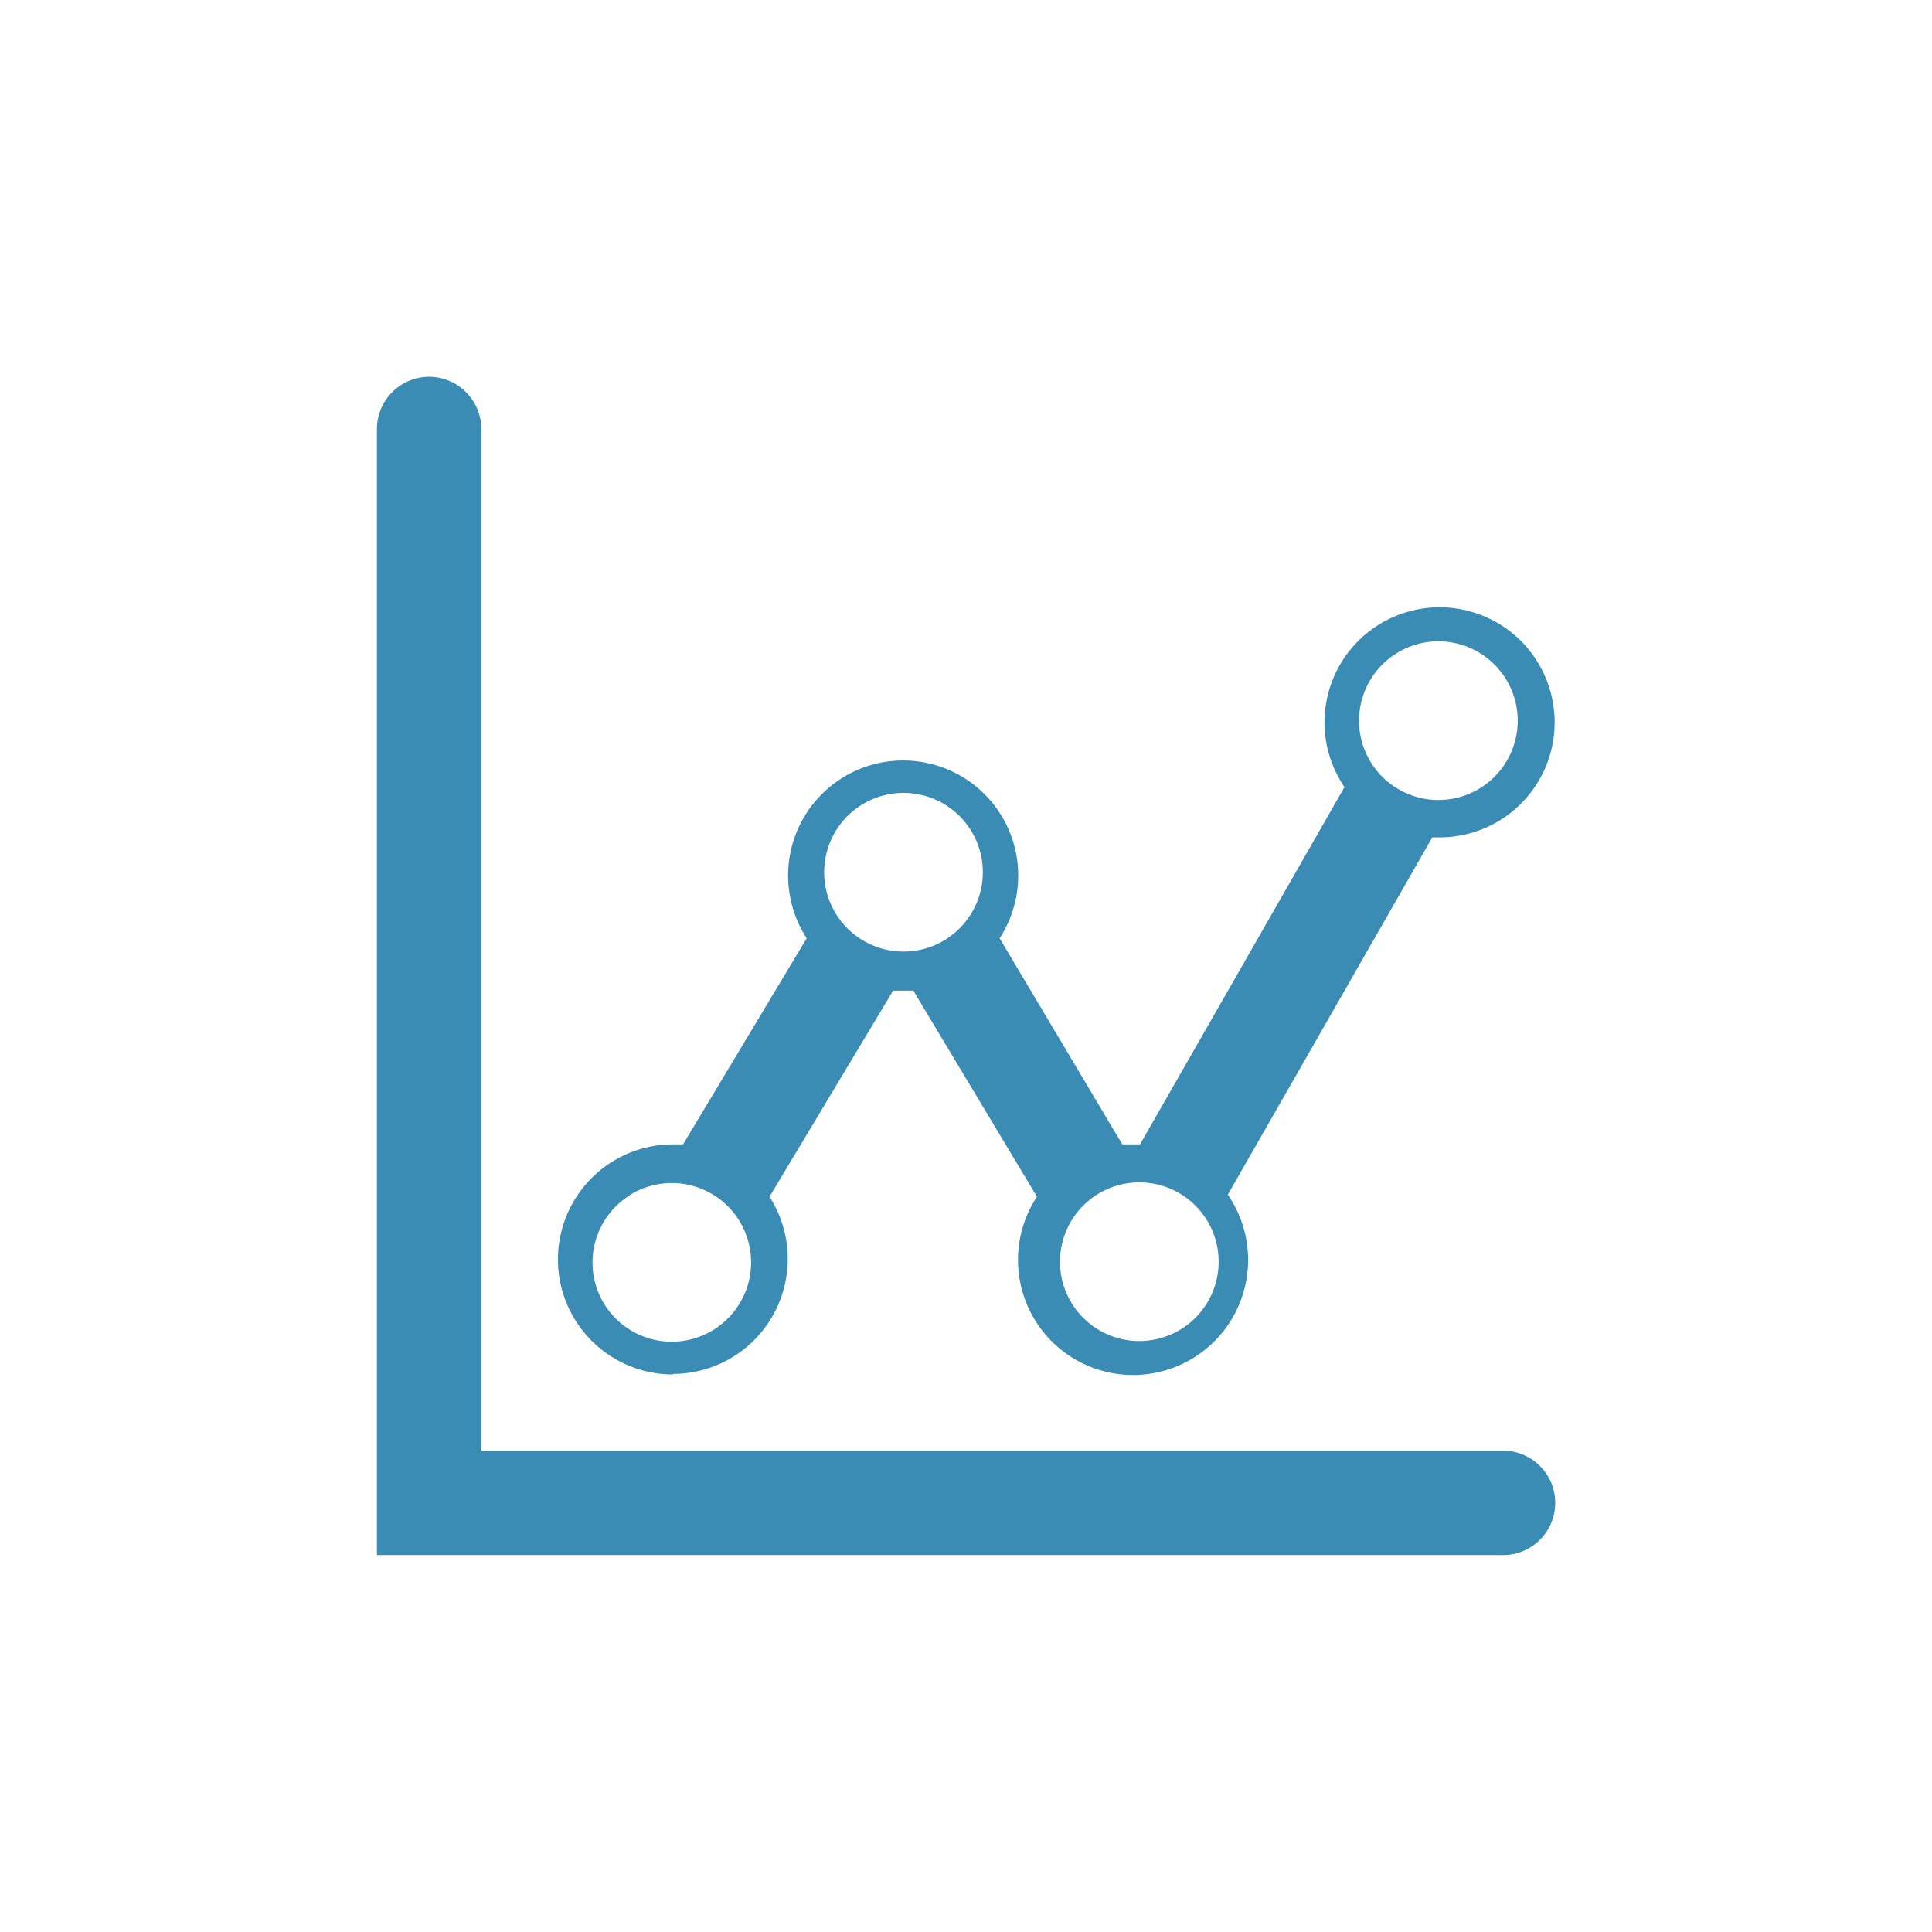
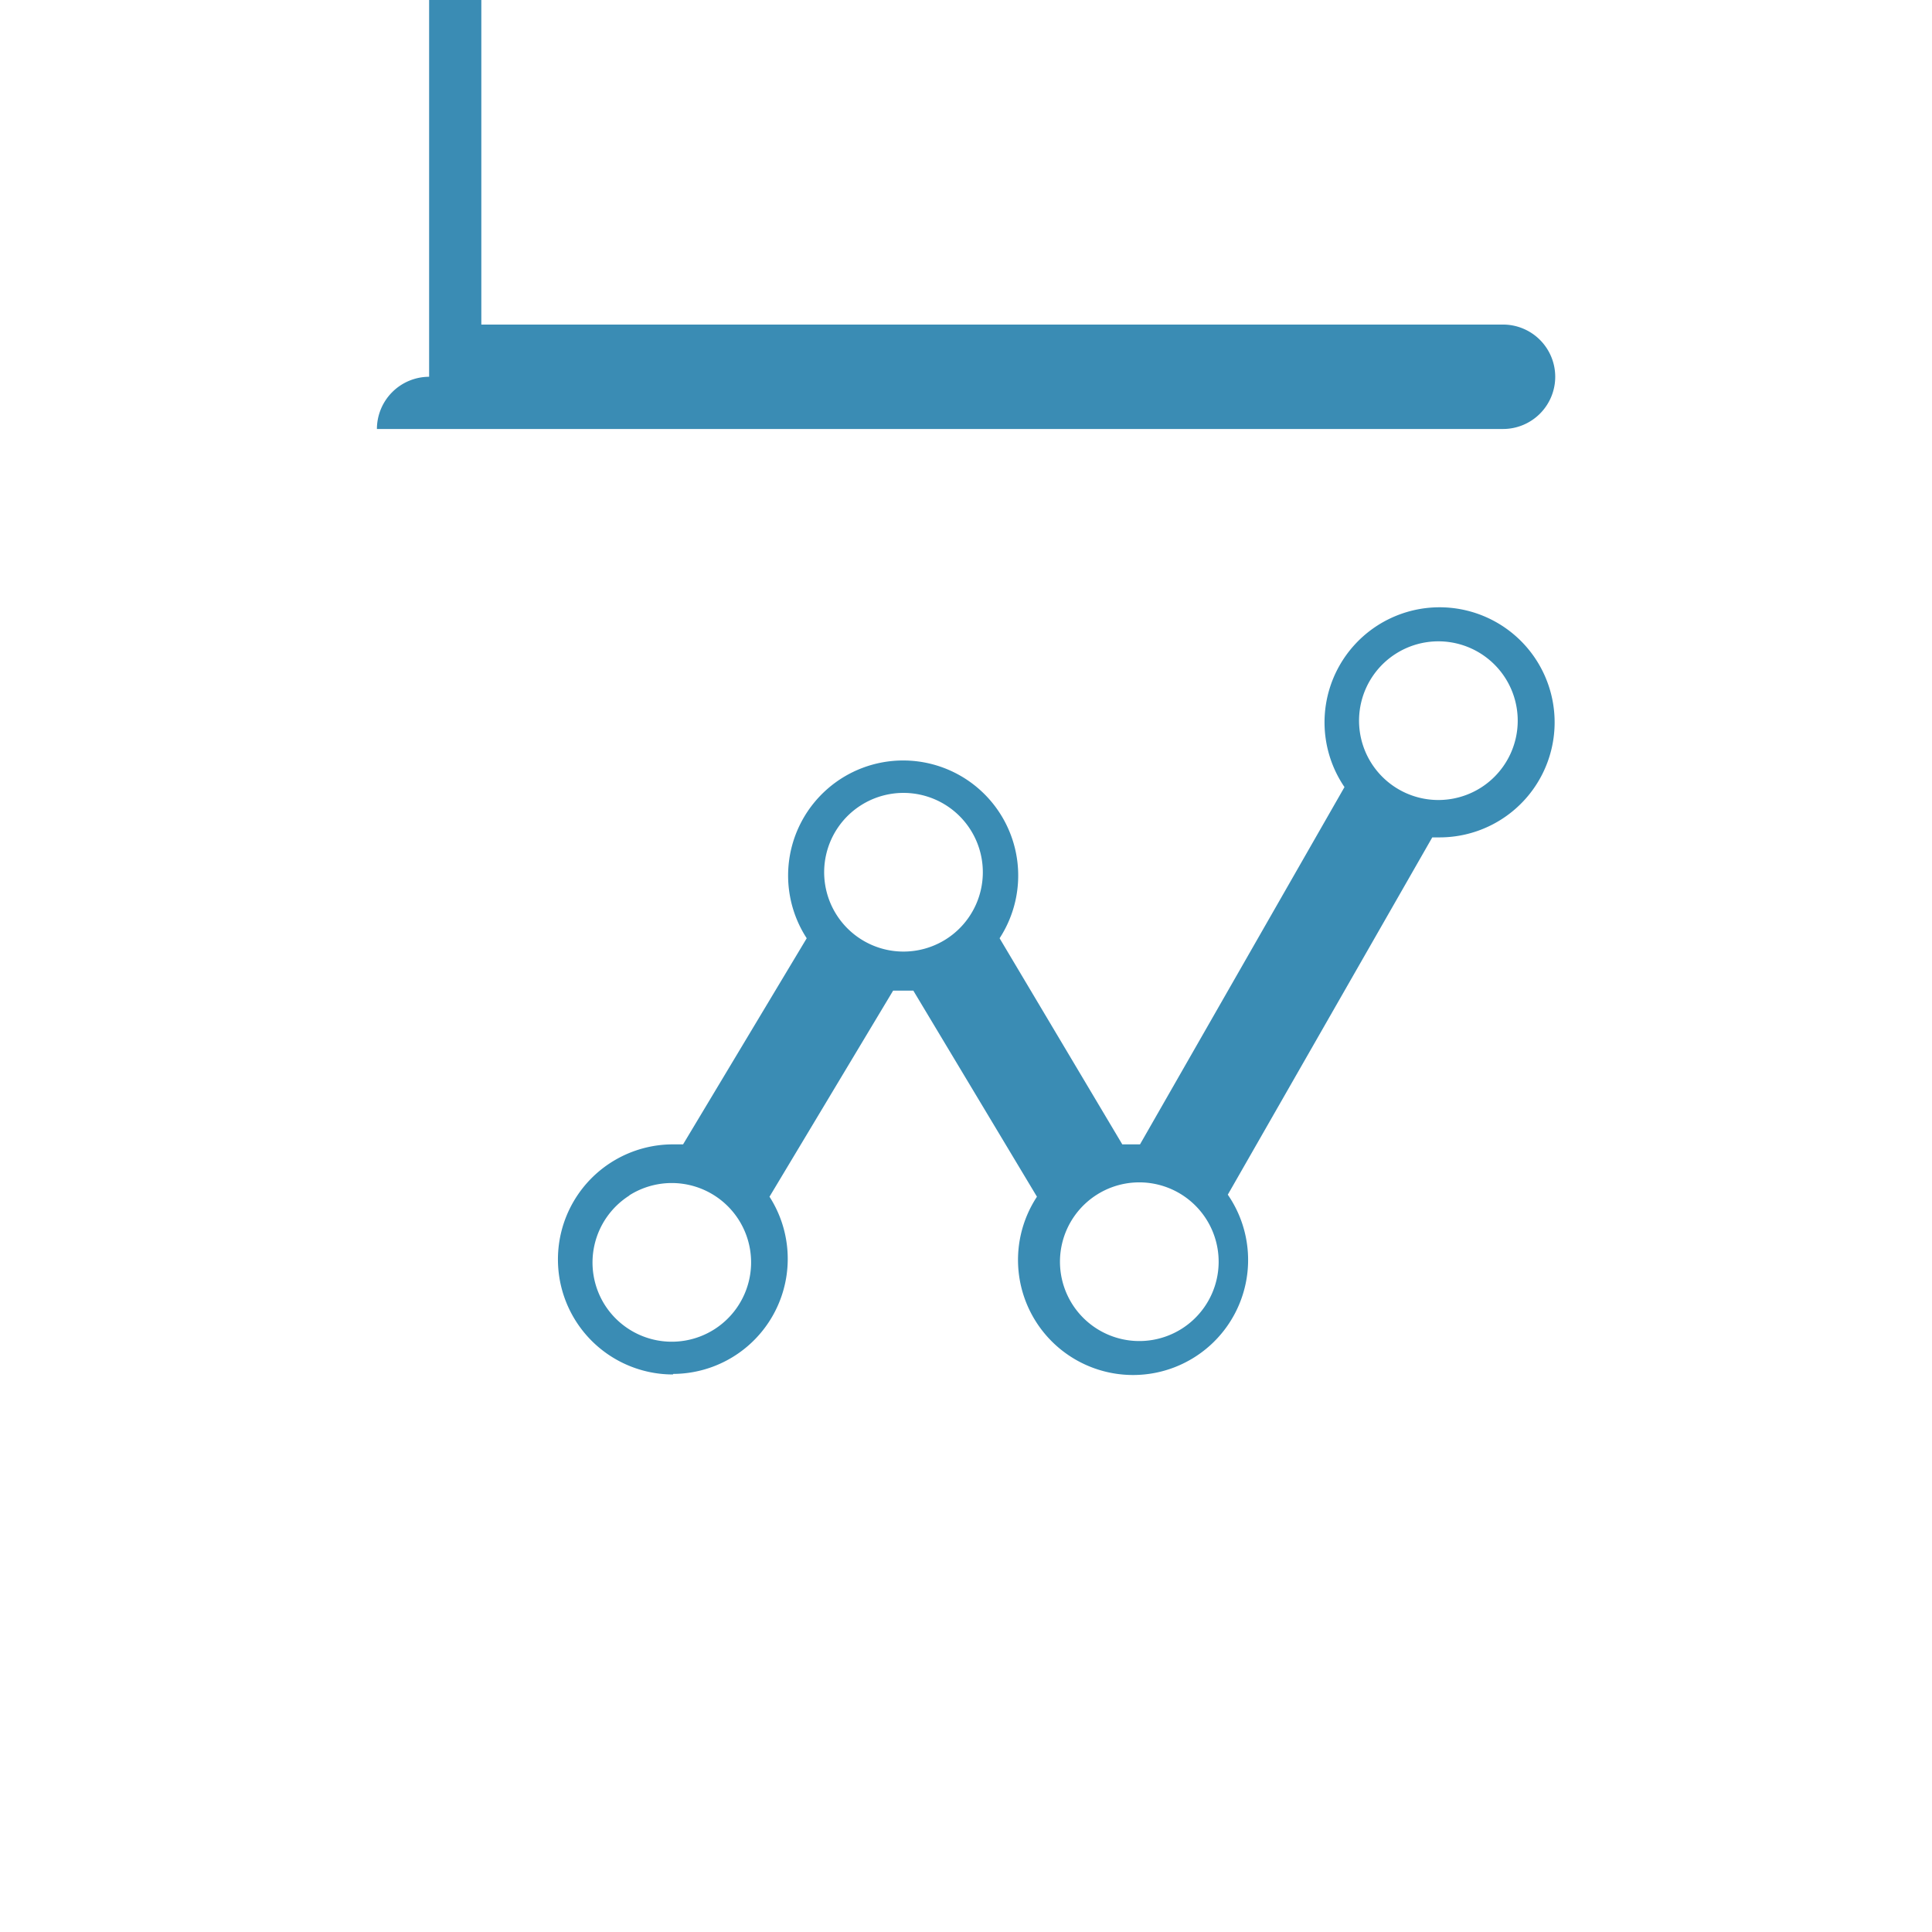
<svg xmlns="http://www.w3.org/2000/svg" viewBox="0 0 141.73 141.73">
  <defs>
    <style>.cls-1{fill:#3a8cb4;}</style>
  </defs>
  <title>Zeichenfläche 16 Kopie_midnight</title>
-   <path class="cls-1" d="M49.38 100.79a8.44 8.44 0 0 0 7.07-13l9.07-15.12h1.48l9.07 15.12a8.44 8.44 0 1 0 14-.15l15-26.21h.56a8.44 8.44 0 1 0-7-3.69l-15 26.21h-1.3l-9-15.12a8.44 8.44 0 1 0-14.15 0l-9.07 15.12h-.74a8.44 8.44 0 0 0 0 16.88zm50.47-49.24a5.82 5.82 0 1 1 4.41 7 5.82 5.82 0 0 1-4.41-7zm-21.94 39.69a5.82 5.82 0 1 1 4.41 7 5.82 5.82 0 0 1-4.41-7zm-14.76-32.16a5.82 5.82 0 1 1-1.8 8 5.82 5.82 0 0 1 1.8-8zm-17 28.62a5.82 5.82 0 1 1-1.8 8 5.82 5.82 0 0 1 1.84-8.01zM31.48 27.64a3.84 3.84 0 0 0-3.83 3.83v82.61h82.61a3.83 3.83 0 0 0 3.83-3.83 3.83 3.83 0 0 0-3.83-3.83h-74.95v-74.94a3.84 3.84 0 0 0-3.83-3.84z" />
+   <path class="cls-1" d="M49.38 100.79a8.44 8.44 0 0 0 7.07-13l9.07-15.12h1.48l9.07 15.12a8.44 8.44 0 1 0 14-.15l15-26.21h.56a8.44 8.44 0 1 0-7-3.69l-15 26.21h-1.3l-9-15.12a8.44 8.44 0 1 0-14.15 0l-9.07 15.12h-.74a8.44 8.44 0 0 0 0 16.88zm50.47-49.24a5.82 5.82 0 1 1 4.41 7 5.82 5.82 0 0 1-4.41-7zm-21.94 39.69a5.82 5.82 0 1 1 4.41 7 5.82 5.82 0 0 1-4.41-7zm-14.76-32.16a5.82 5.82 0 1 1-1.8 8 5.82 5.82 0 0 1 1.8-8zm-17 28.62a5.82 5.82 0 1 1-1.8 8 5.82 5.82 0 0 1 1.84-8.01zM31.48 27.64a3.84 3.84 0 0 0-3.83 3.83h82.61a3.83 3.83 0 0 0 3.83-3.83 3.83 3.83 0 0 0-3.83-3.83h-74.95v-74.94a3.84 3.84 0 0 0-3.83-3.84z" />
</svg>